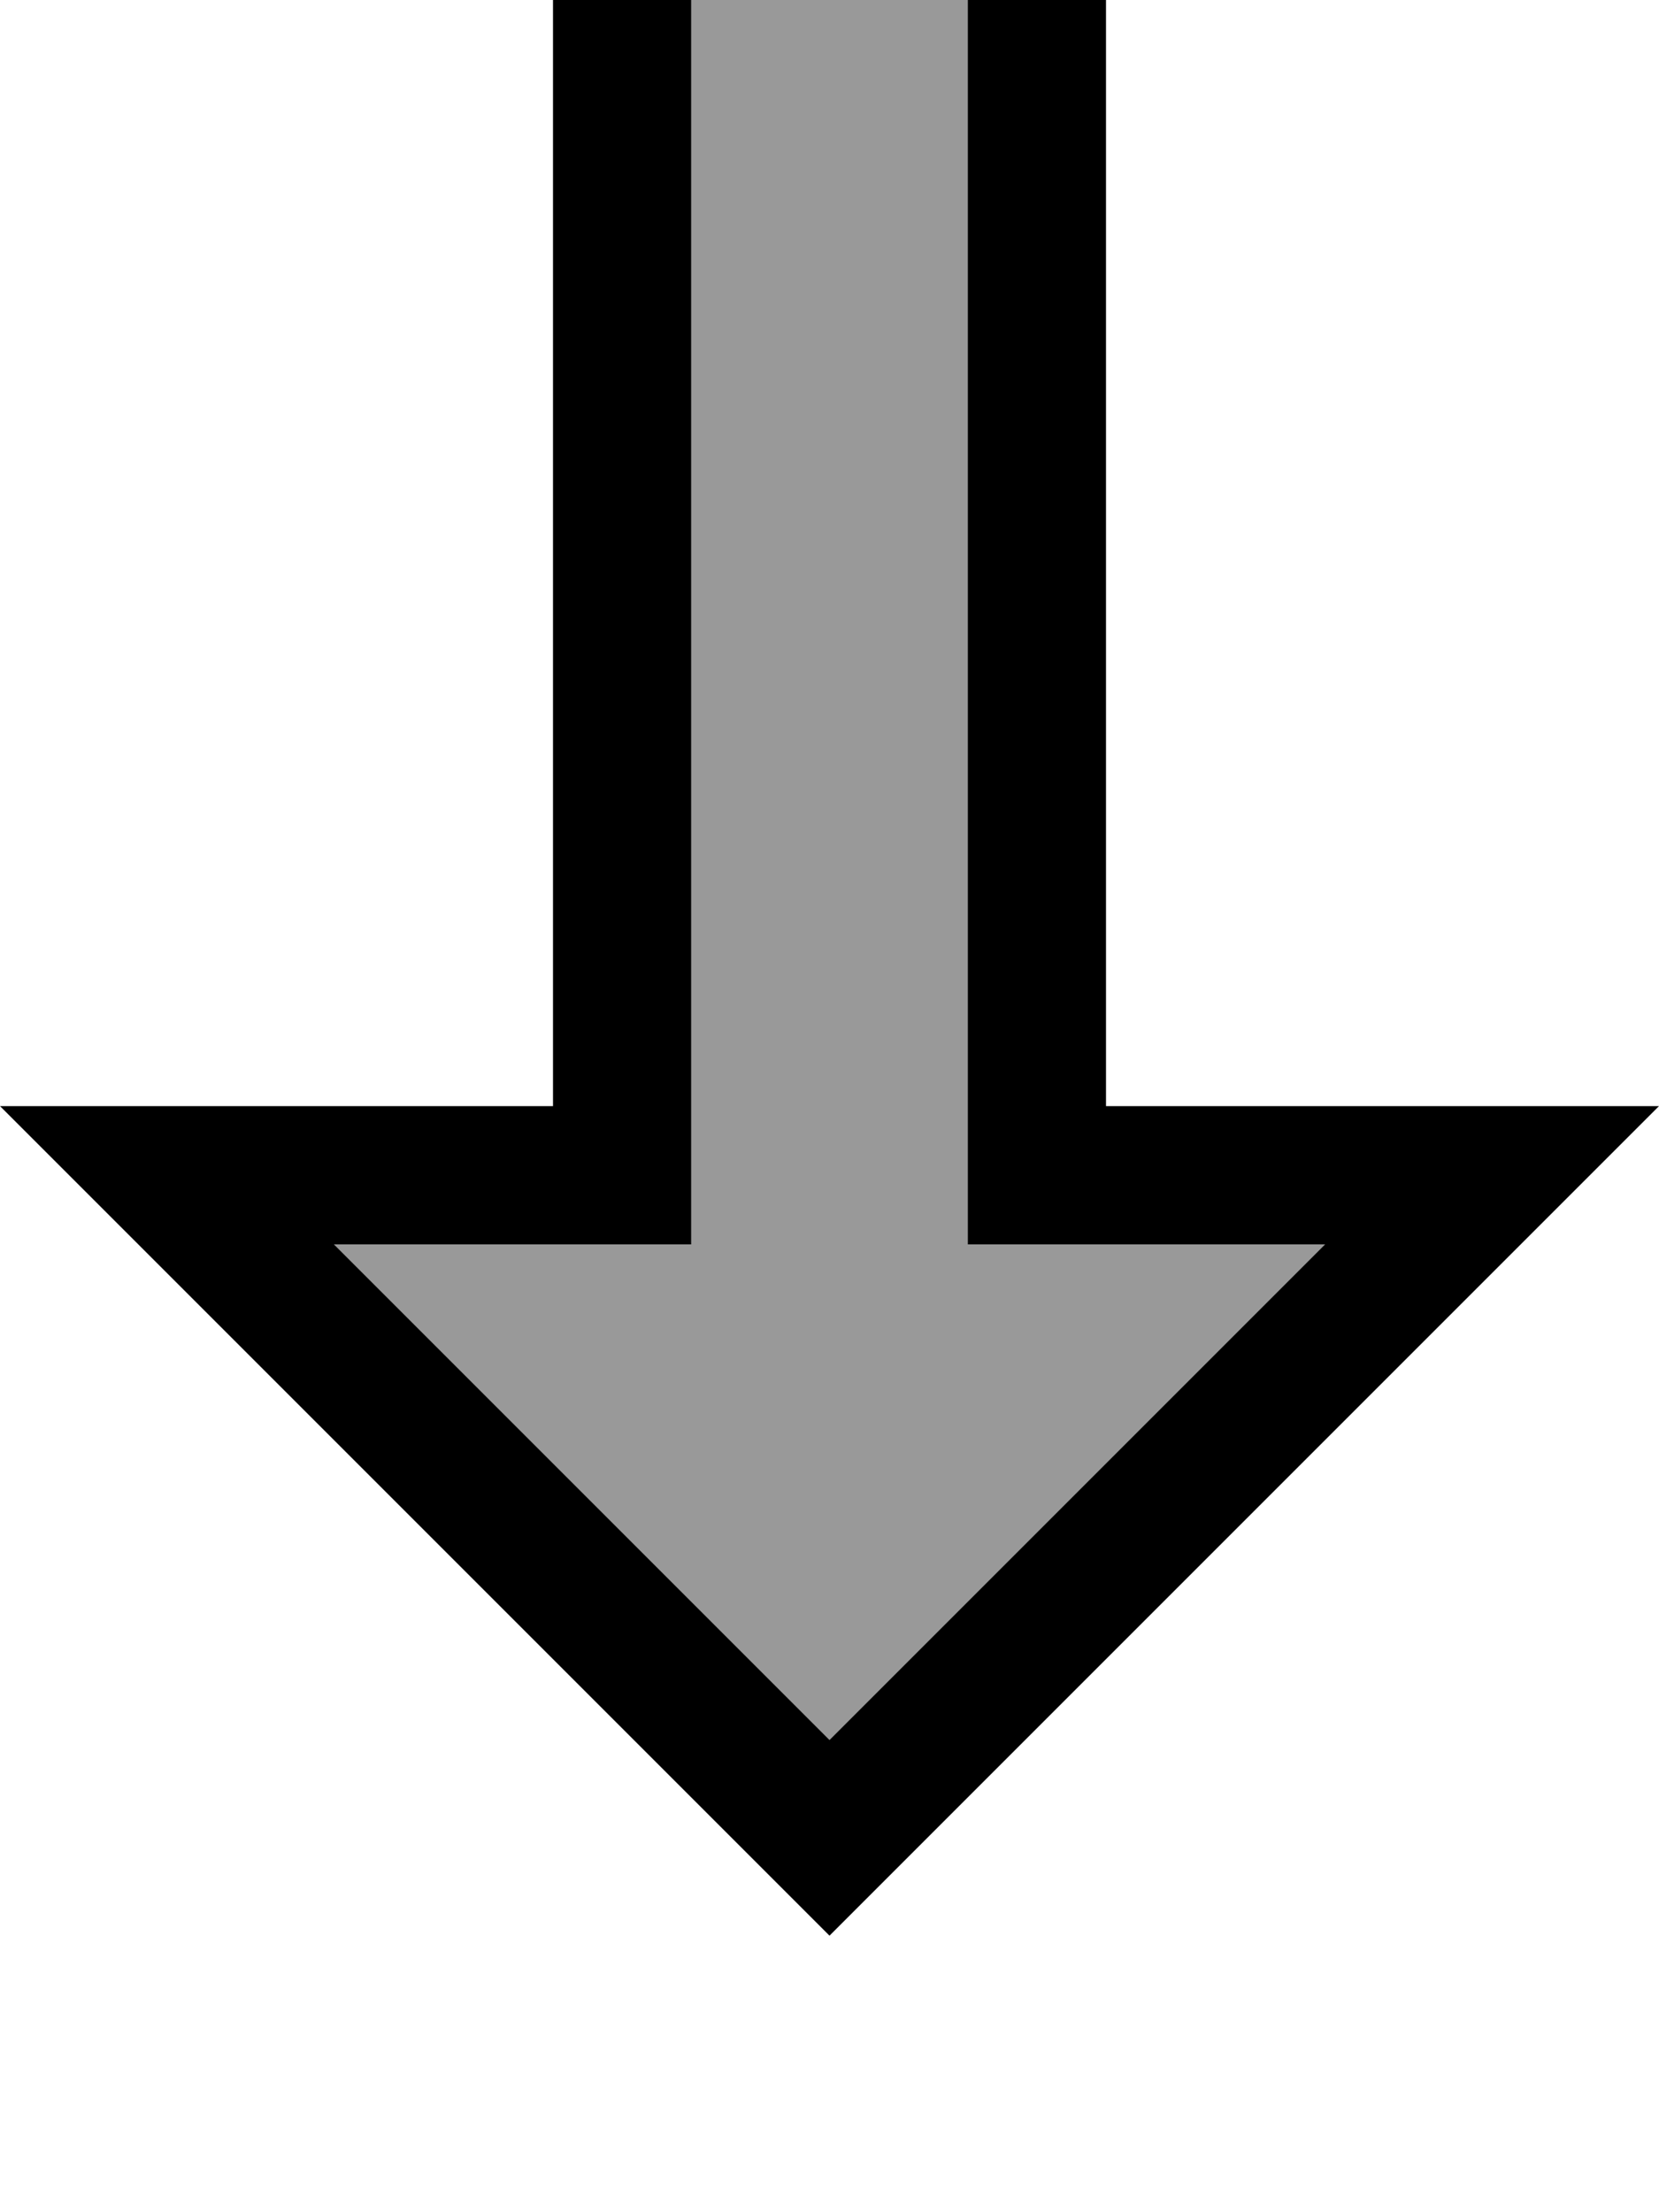
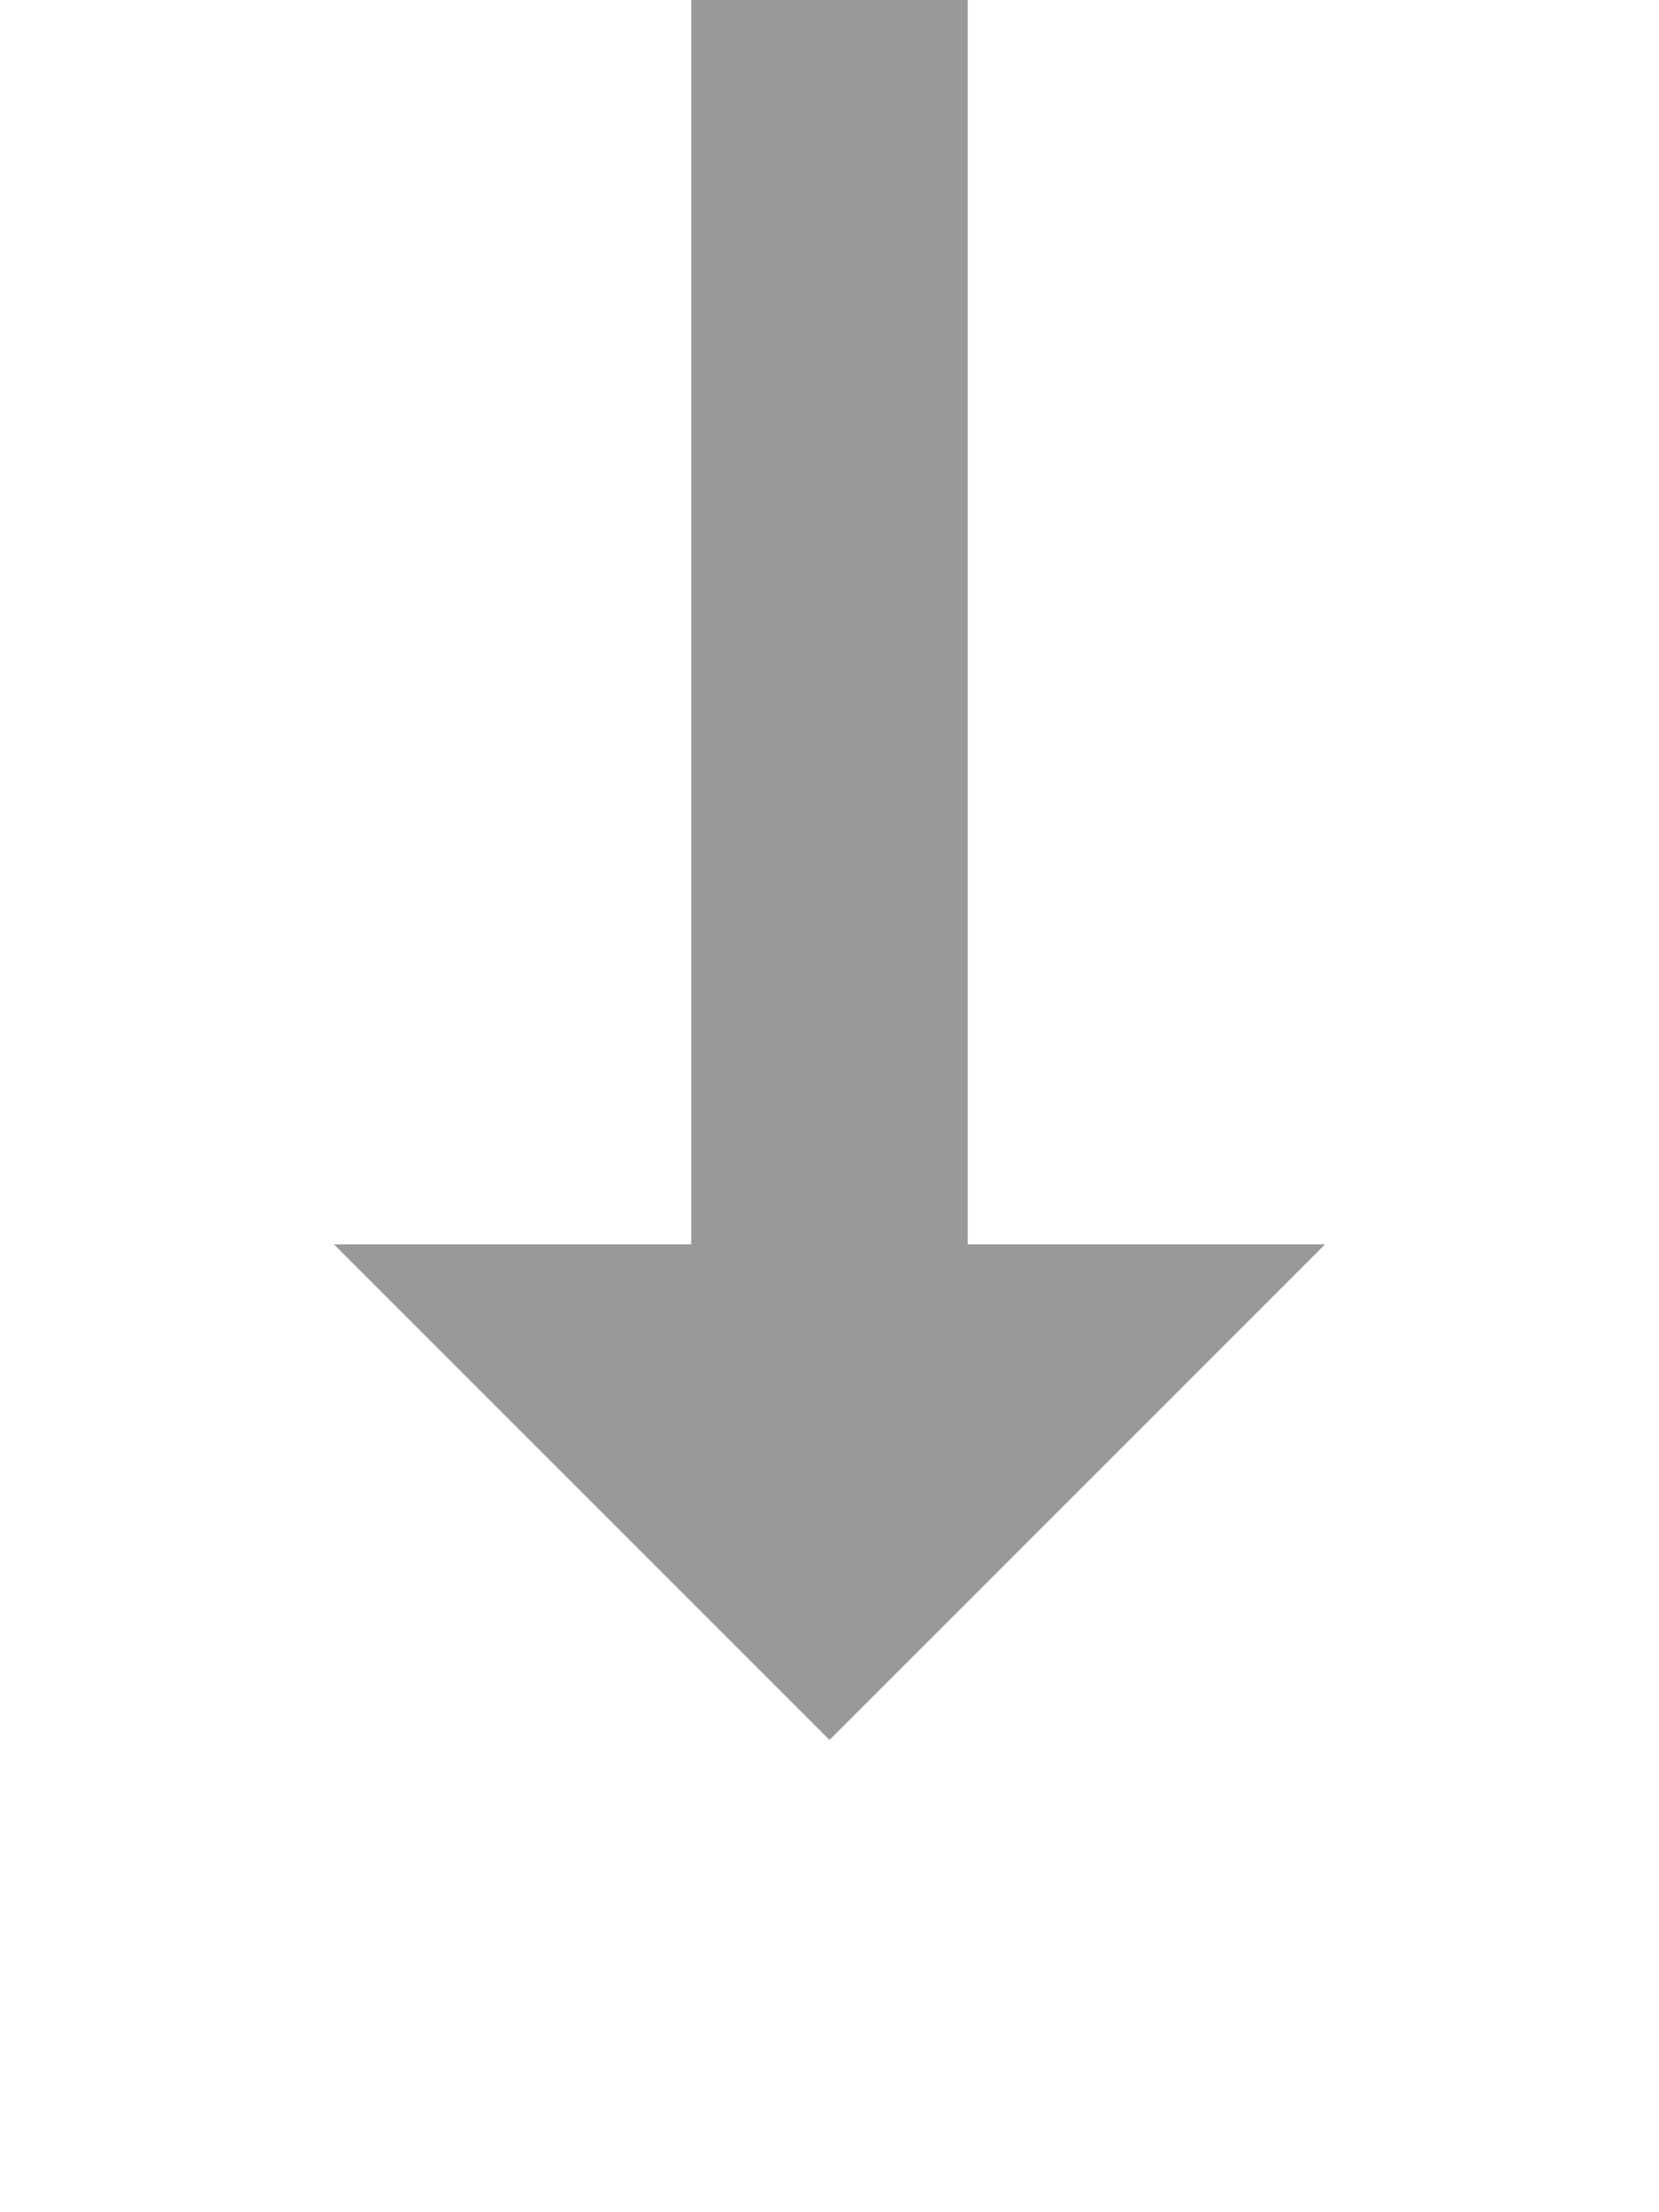
<svg xmlns="http://www.w3.org/2000/svg" viewBox="0 0 384 512">
-   <path style="fill:currentColor;opacity:.4" d="M77.3 288l114.7 114.7 114.7-114.7-82.7 0 0-320-64 0 0 320-82.7 0z" />
-   <path style="fill:currentColor;opacity:1" d="M128 256L0 256c3.8 3.8 60.2 60.2 169.4 169.4l22.6 22.6 192-192-128 0 0-320-128 0 0 320zm0 32l32 0 0-320 64 0 0 320 82.7 0-114.7 114.7-114.7-114.7 50.7 0zM48 576l304 0 0-32-320 0 0 32 16 0z" />
+   <path style="fill:currentColor;opacity:.4" d="M77.3 288l114.7 114.7 114.7-114.7-82.7 0 0-320-64 0 0 320-82.7 0" />
</svg>